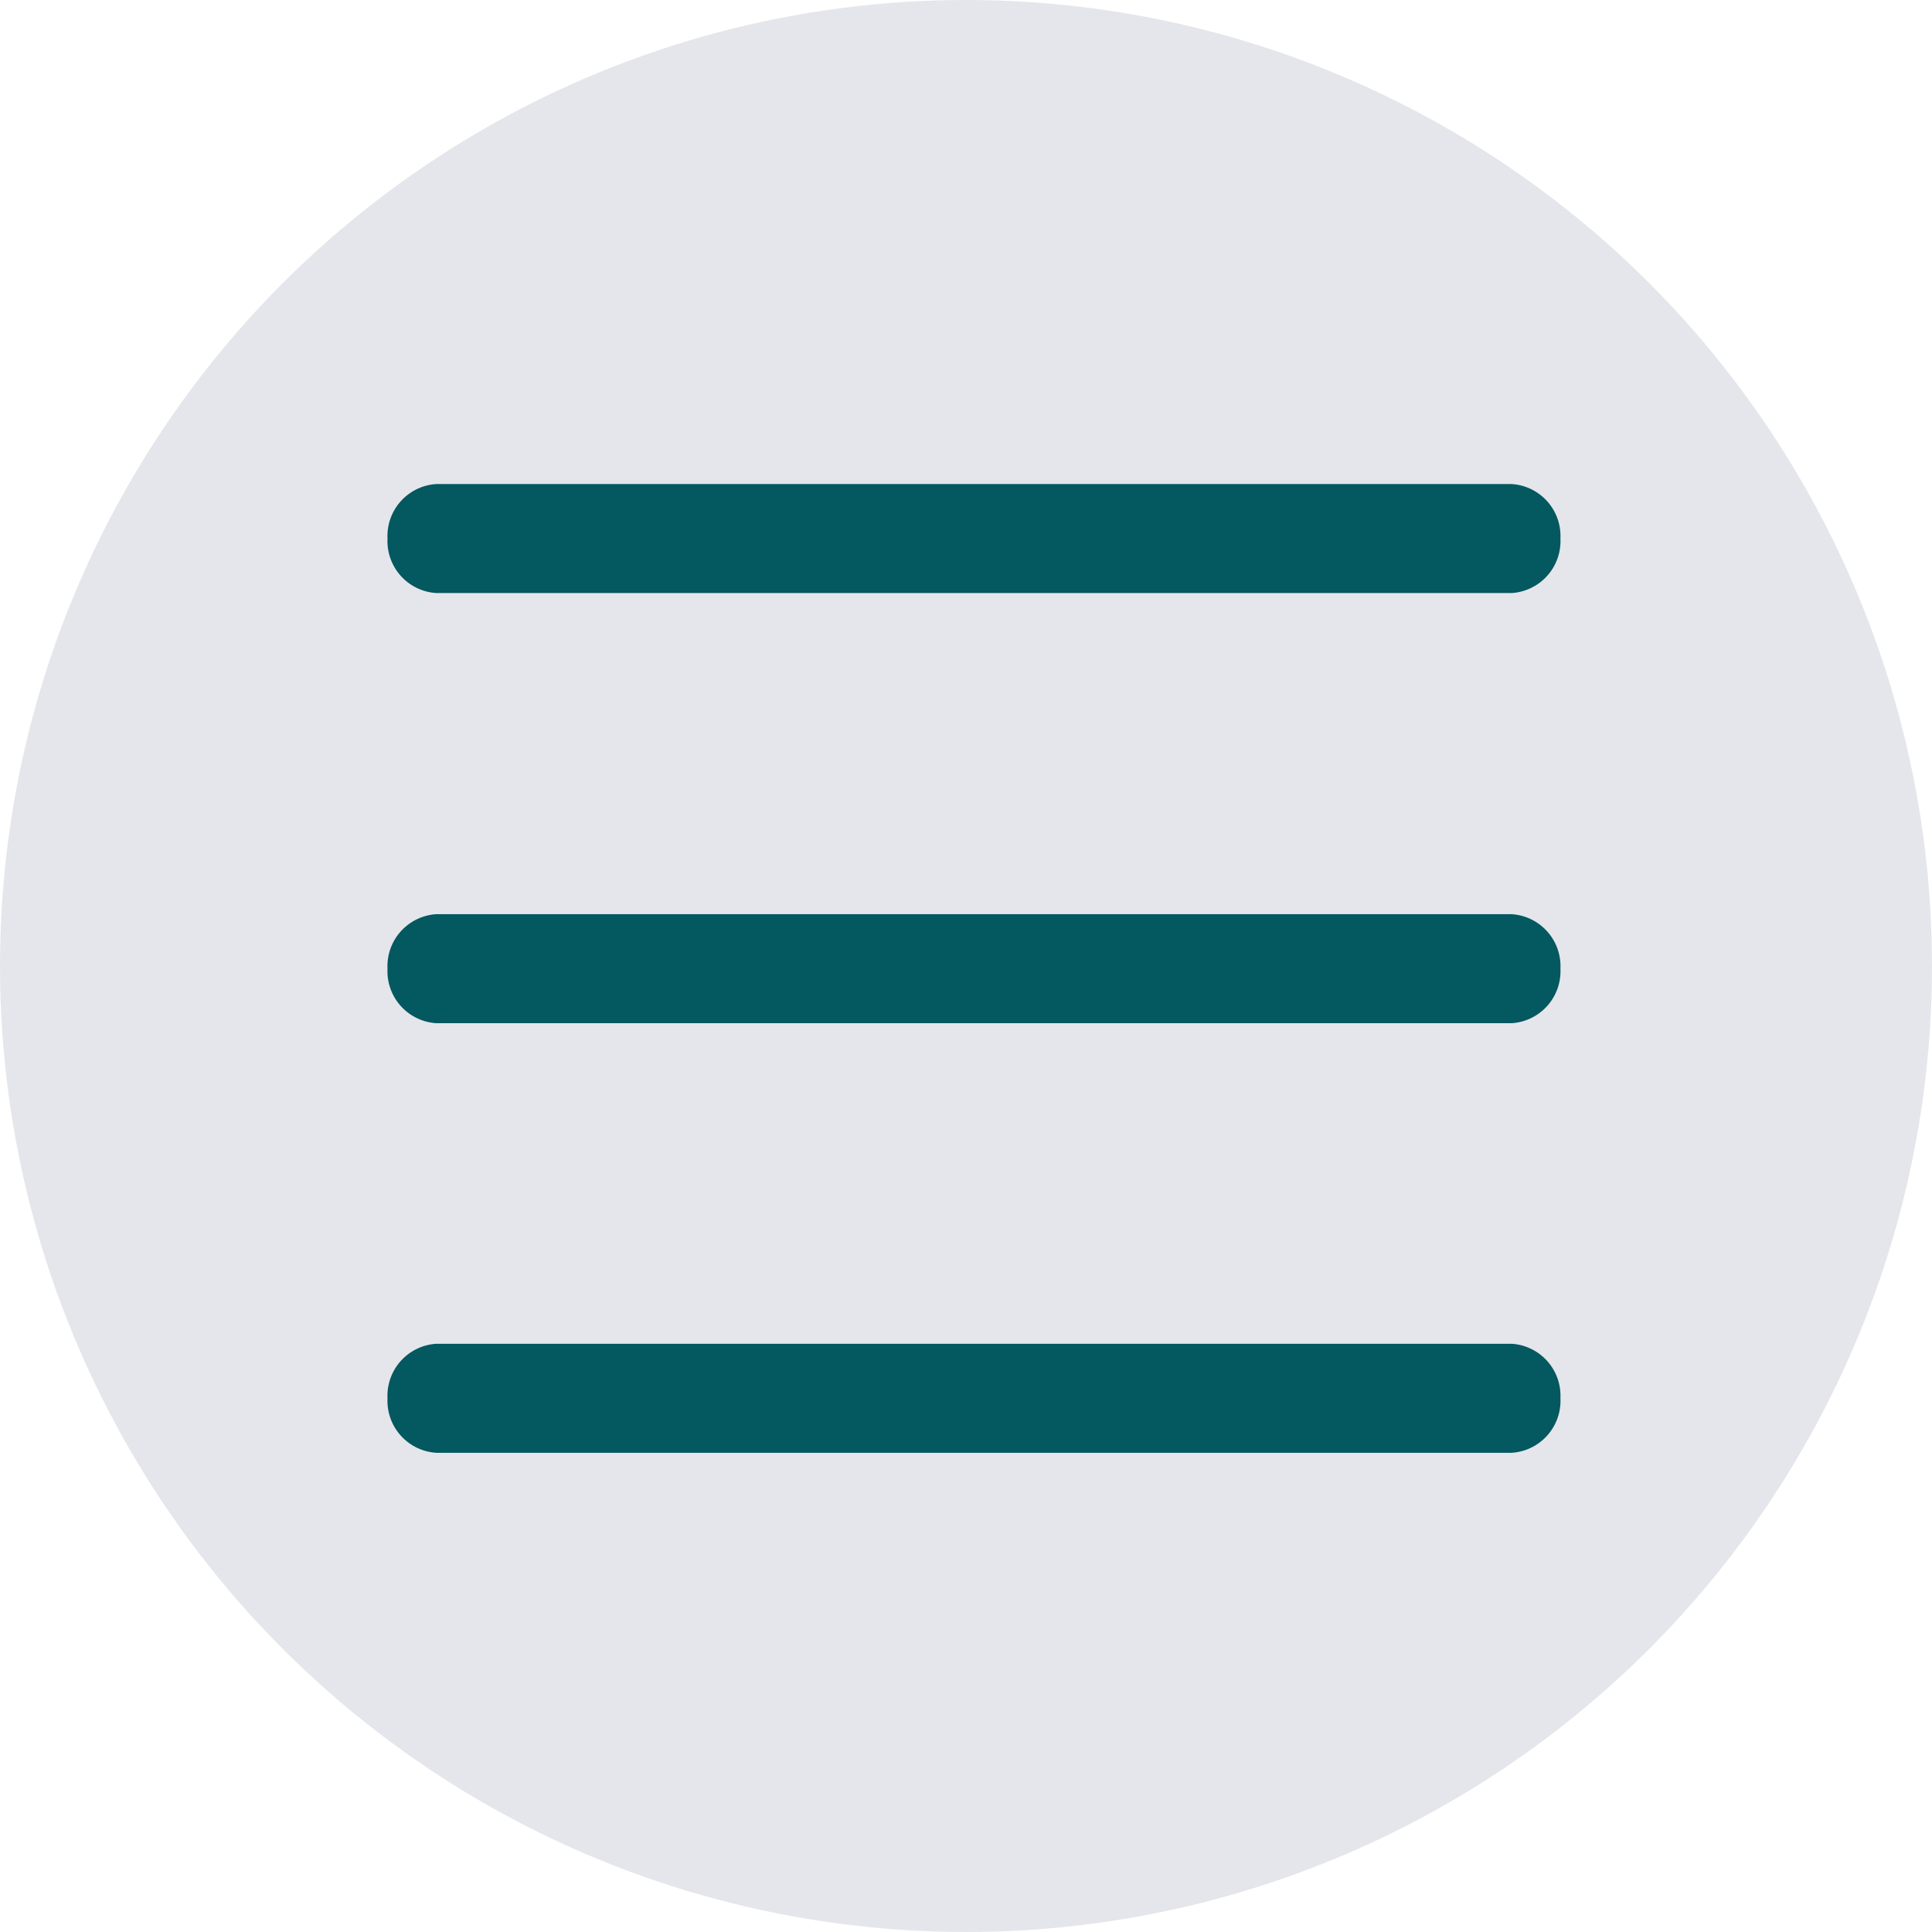
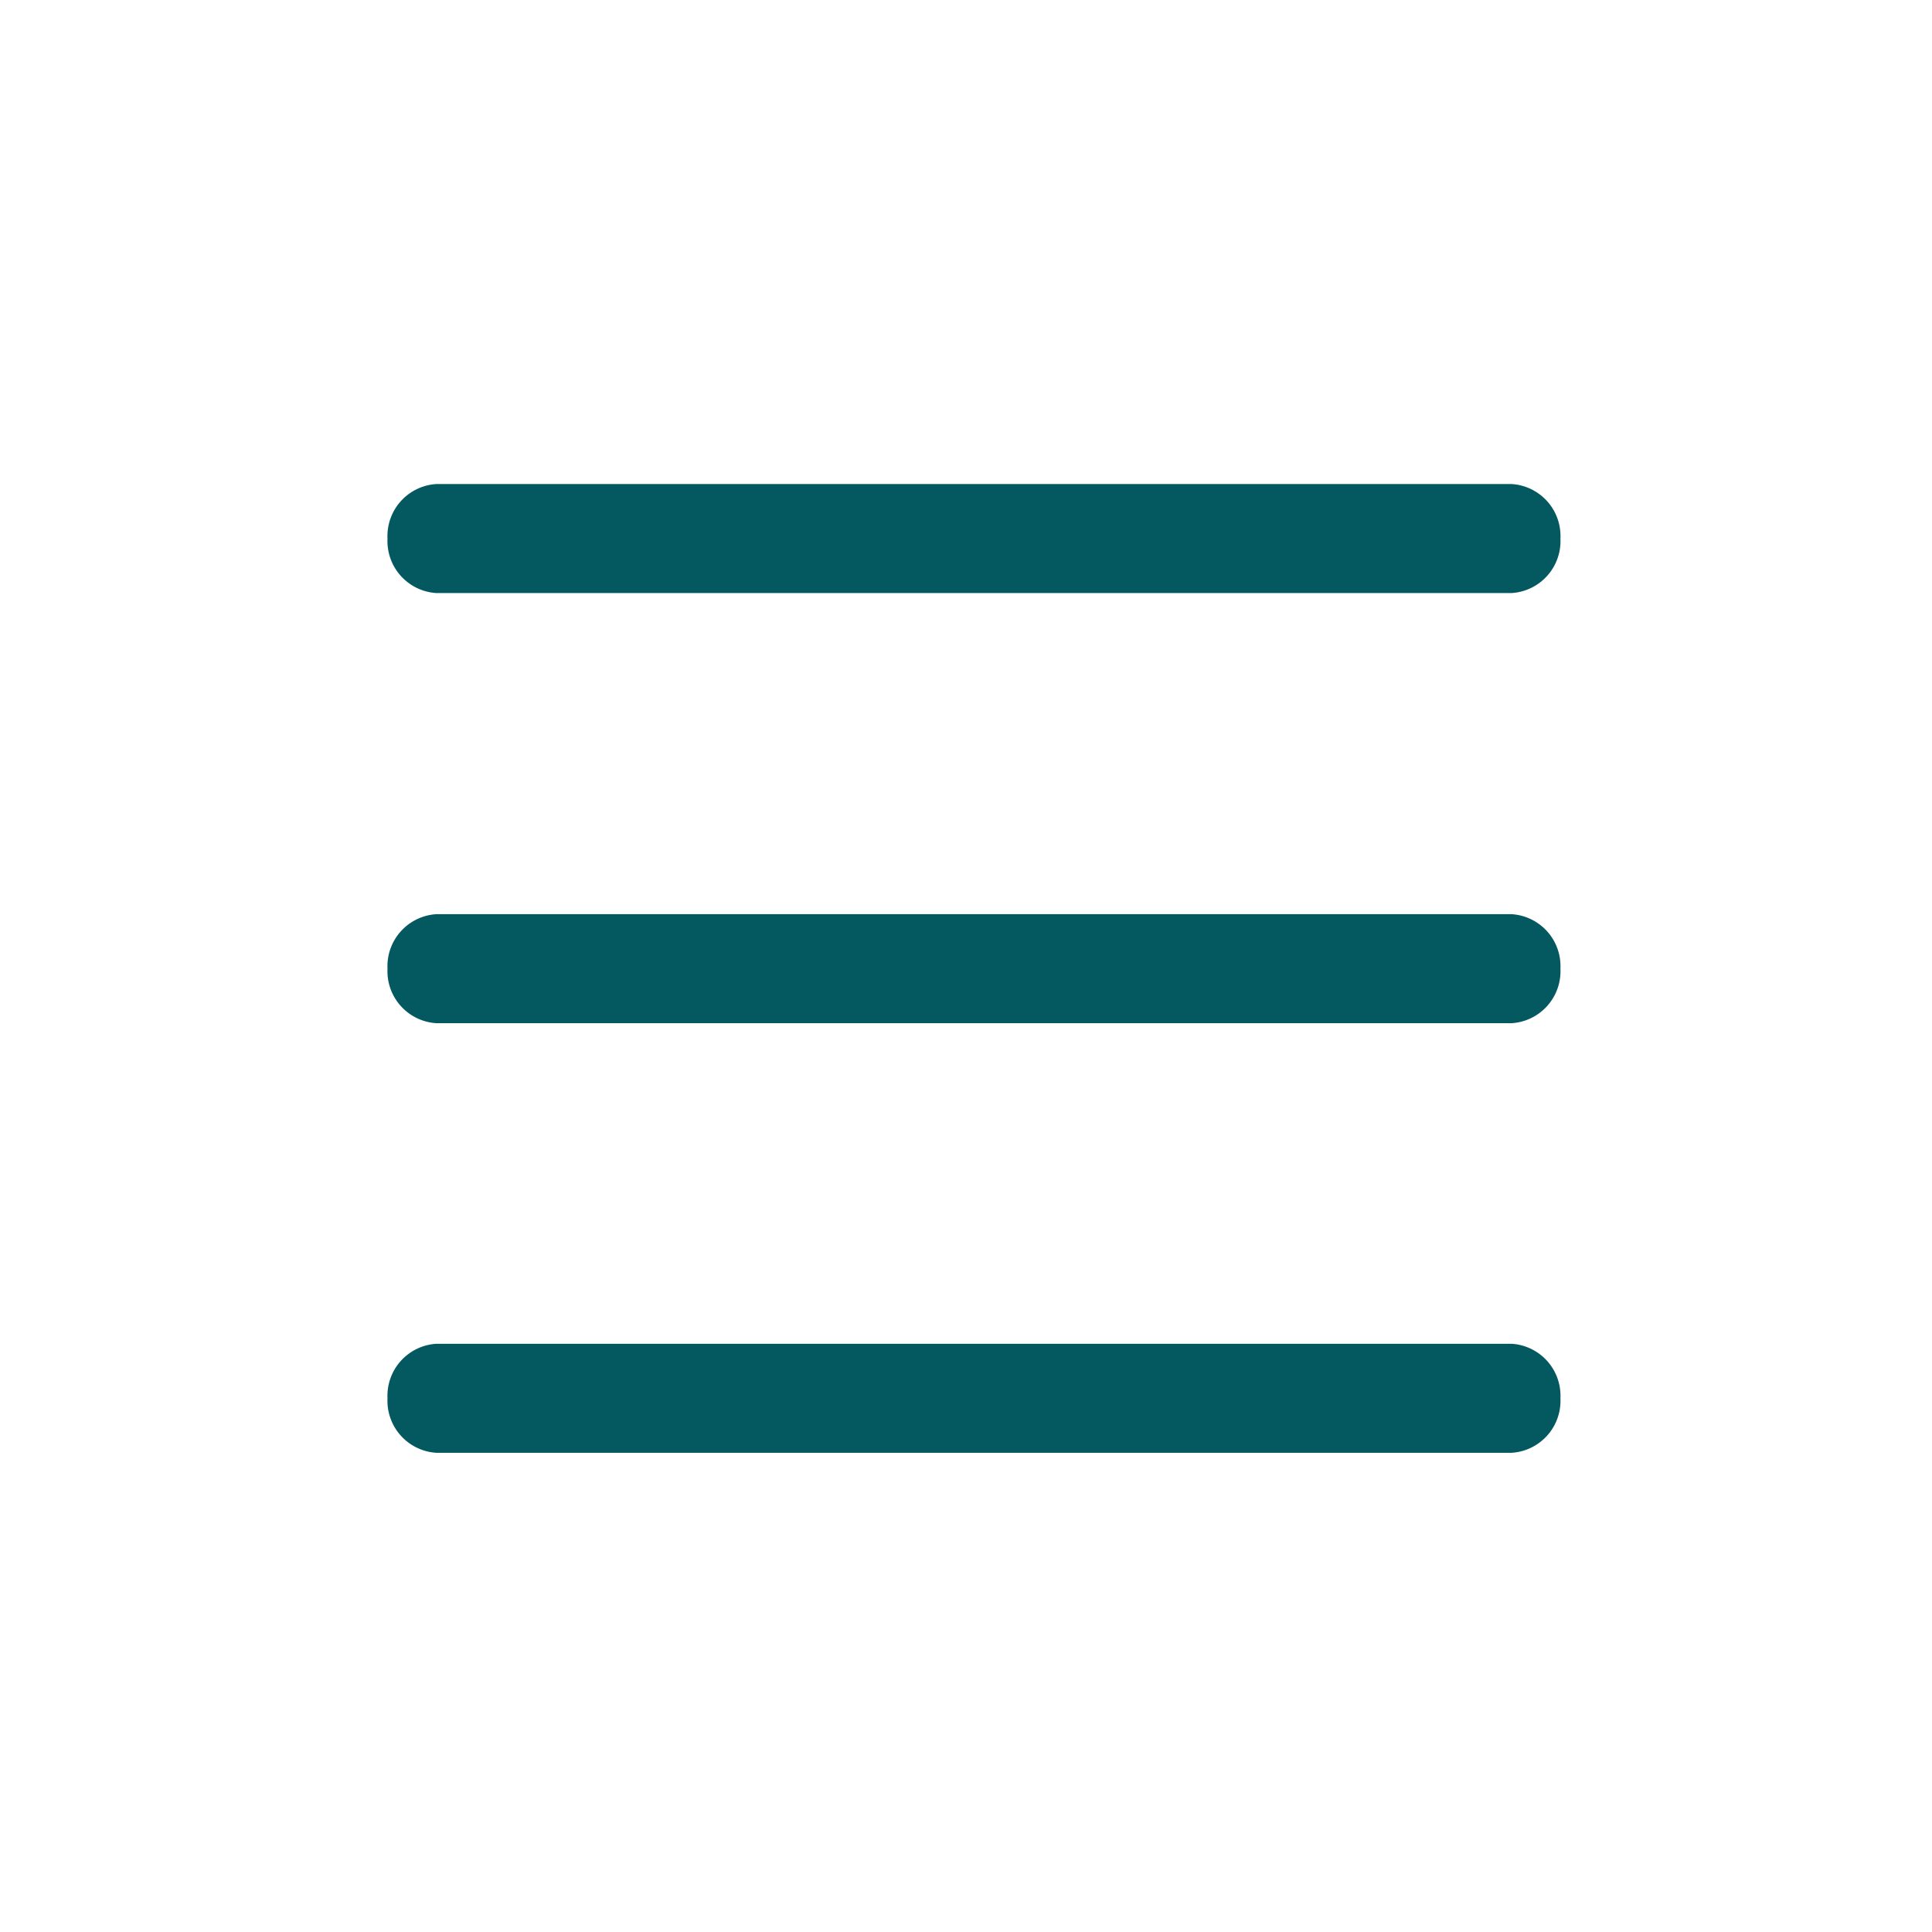
<svg xmlns="http://www.w3.org/2000/svg" width="28" height="28" viewBox="0 0 28 28">
  <g id="hamburger-icon" transform="translate(-755 -61)">
-     <circle id="Ellipse" cx="14" cy="14" r="14" transform="translate(755 61)" fill="#e5e6eb" />
    <g id="menu" transform="translate(760.616 68.02)">
      <path id="Path_23" data-name="Path 23" d="M20.791,11.7H5.208a.755.755,0,0,1-.708-.79h0a.755.755,0,0,1,.708-.79H20.791a.755.755,0,0,1,.708.79h0A.755.755,0,0,1,20.791,11.7Z" transform="translate(-4.5 -10.125)" fill="#045860" />
      <path id="Path_24" data-name="Path 24" d="M20.791,18.454H5.208a.755.755,0,0,1-.708-.79h0a.755.755,0,0,1,.708-.79H20.791a.755.755,0,0,1,.708.79h0A.755.755,0,0,1,20.791,18.454Z" transform="translate(-4.5 -10.645)" fill="#045860" />
-       <path id="Path_25" data-name="Path 25" d="M20.791,25.2H5.208a.755.755,0,0,1-.708-.79h0a.755.755,0,0,1,.708-.79H20.791a.755.755,0,0,1,.708.79h0A.755.755,0,0,1,20.791,25.2Z" transform="translate(-4.5 -11.165)" fill="#045860" />
+       <path id="Path_25" data-name="Path 25" d="M20.791,25.2H5.208a.755.755,0,0,1-.708-.79h0a.755.755,0,0,1,.708-.79H20.791a.755.755,0,0,1,.708.79A.755.755,0,0,1,20.791,25.2Z" transform="translate(-4.5 -11.165)" fill="#045860" />
    </g>
  </g>
</svg>